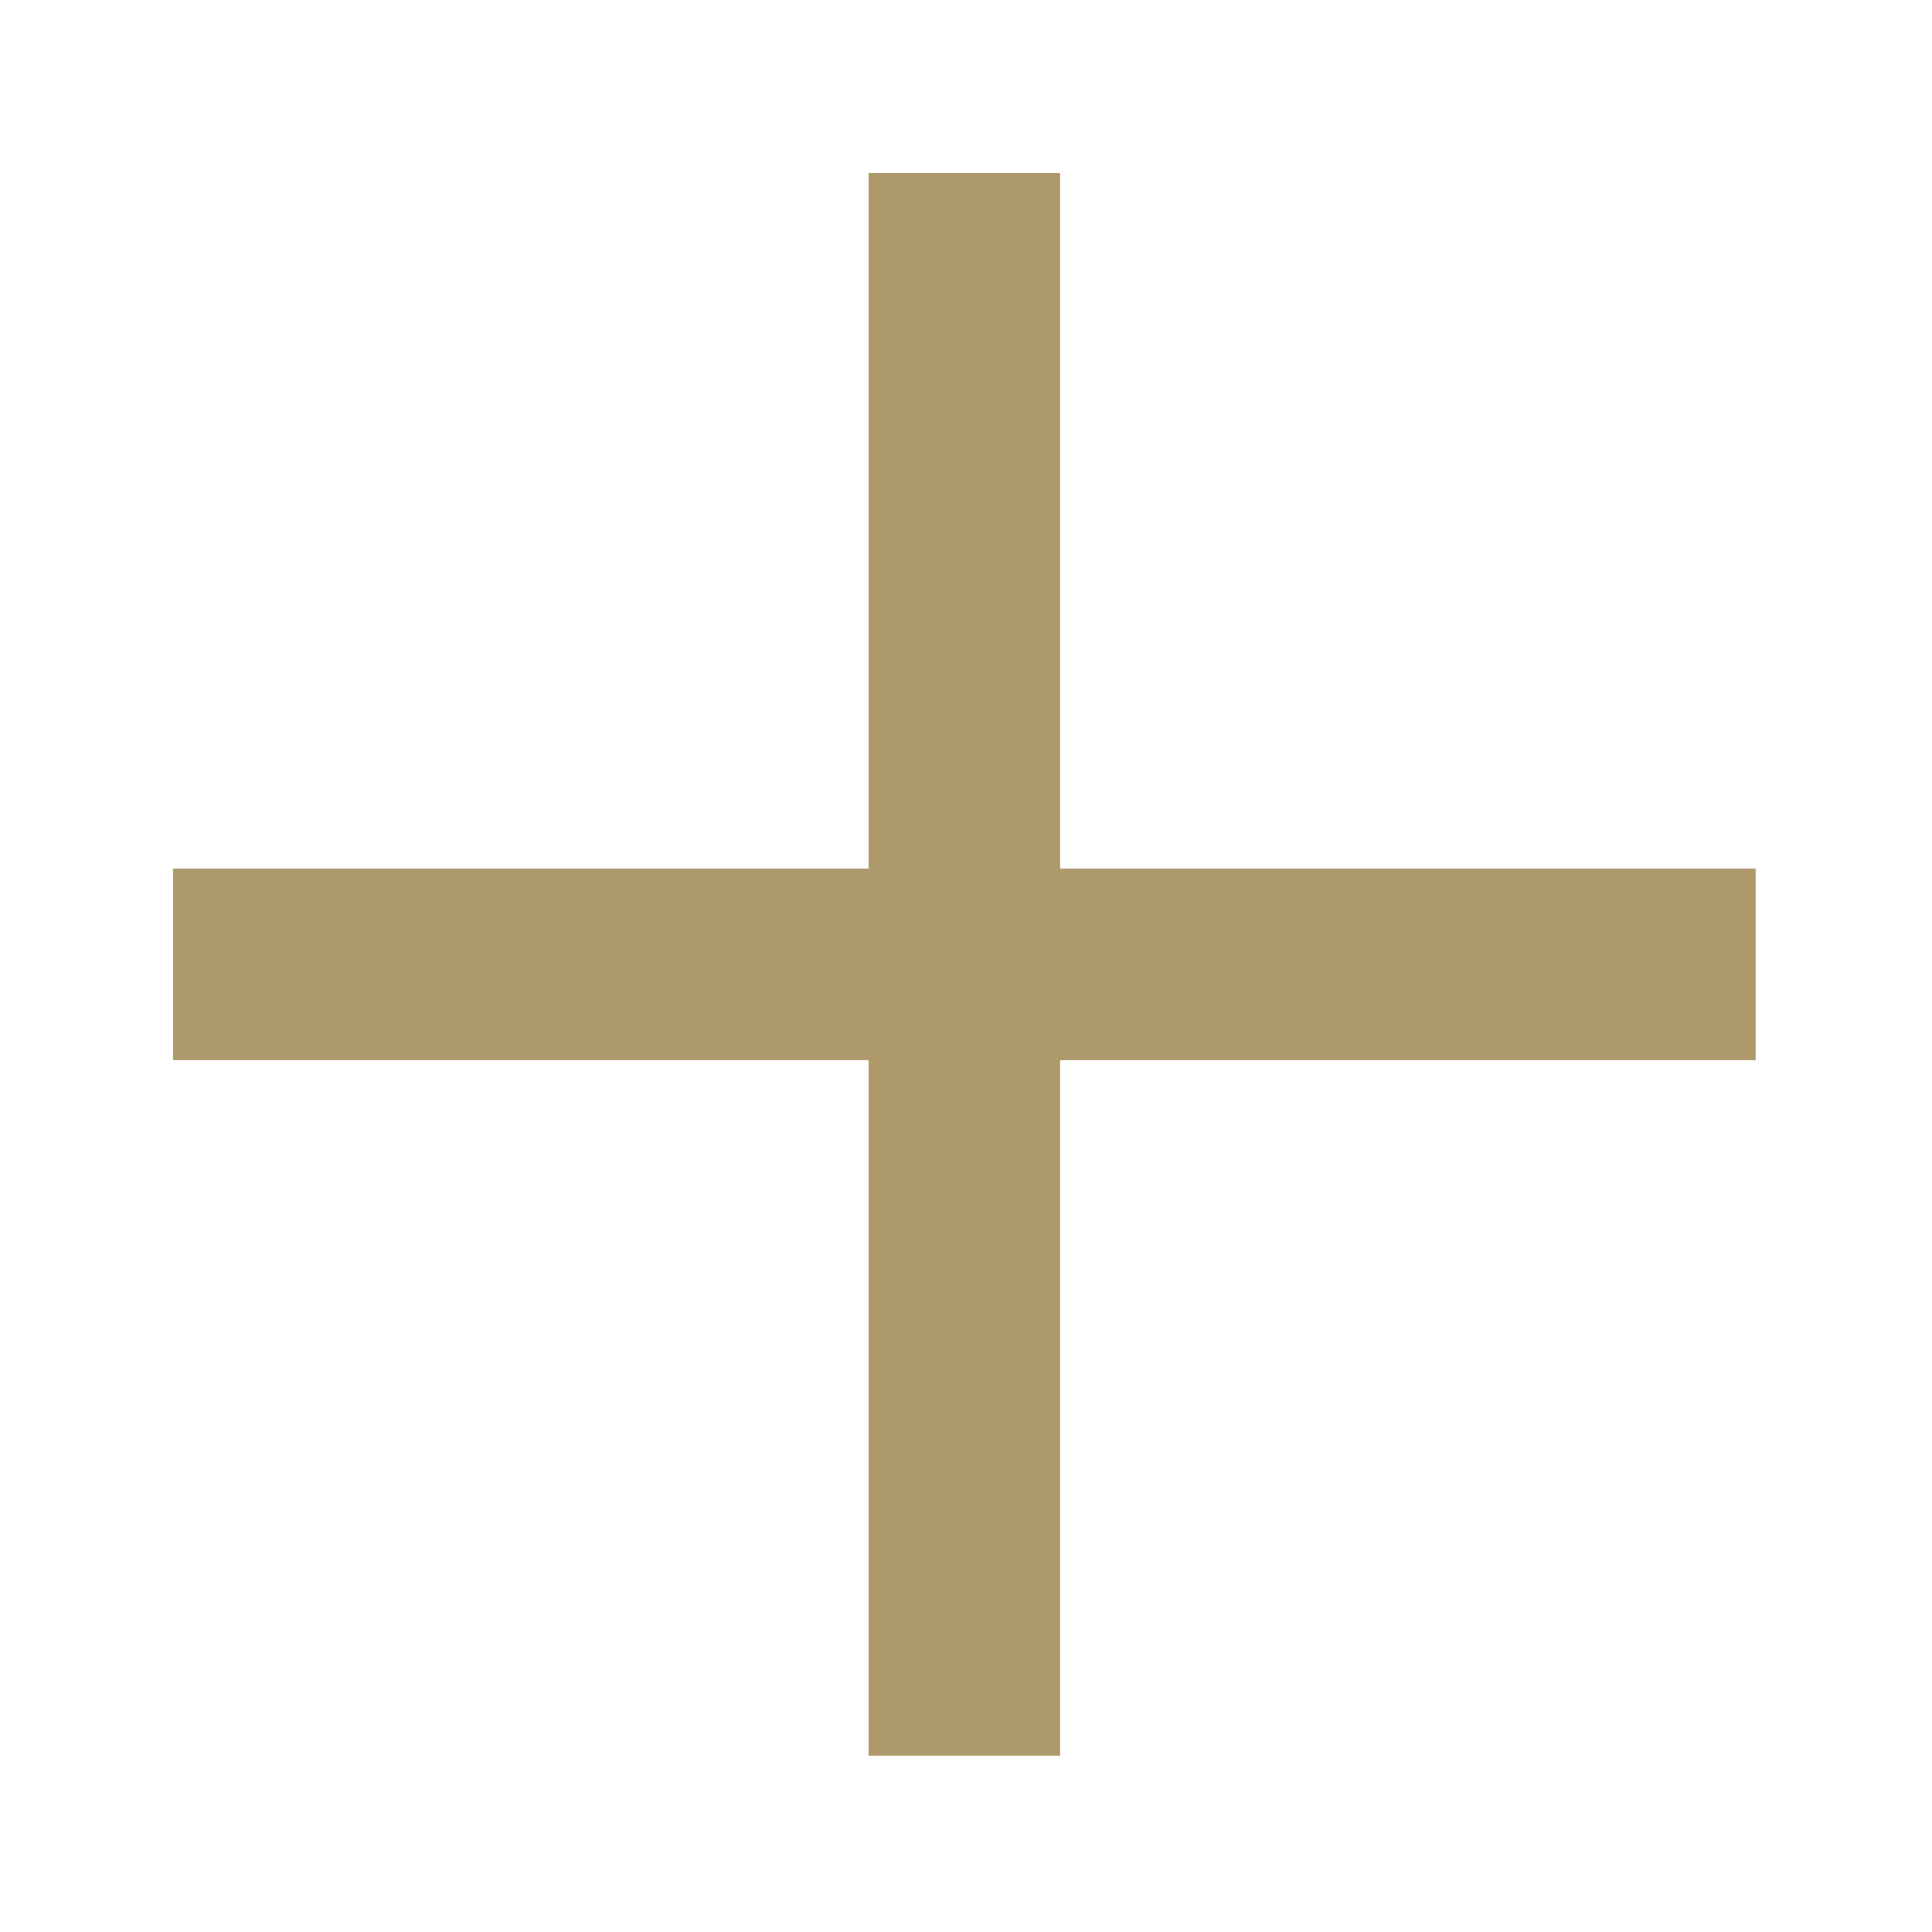
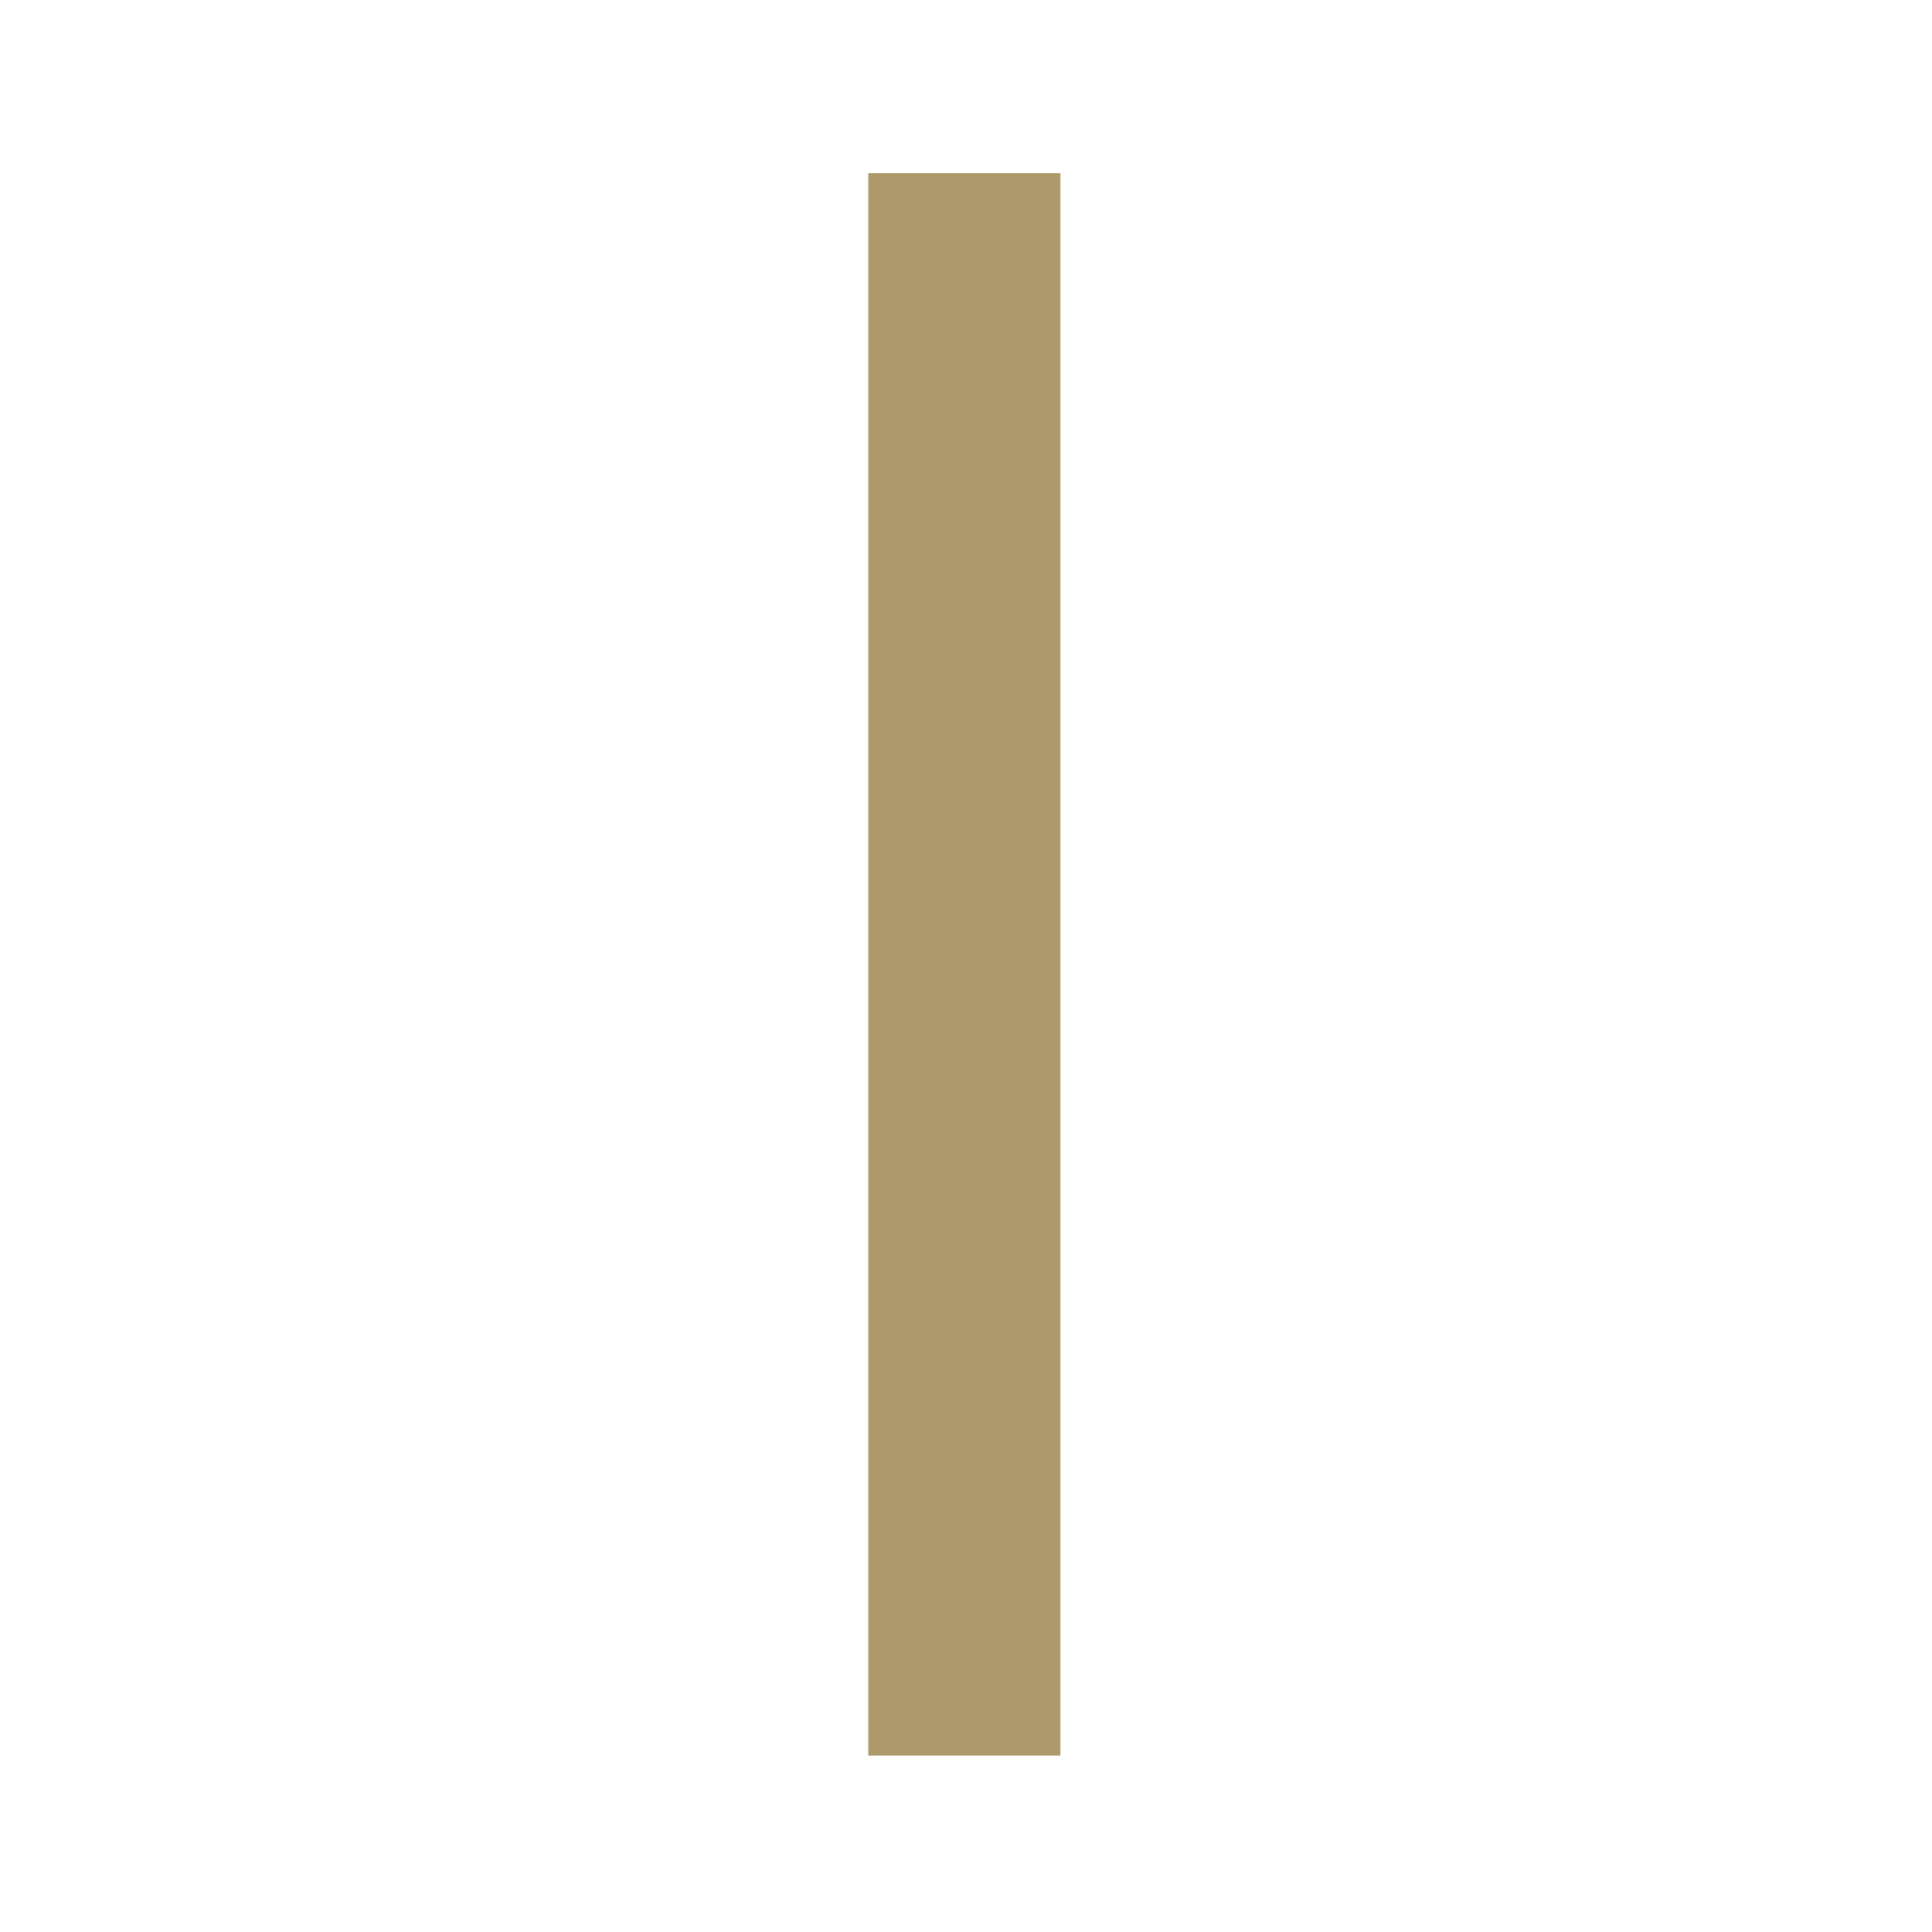
<svg xmlns="http://www.w3.org/2000/svg" width="100%" height="100%" viewBox="0 0 503 503" version="1.1" xml:space="preserve" style="fill-rule:evenodd;clip-rule:evenodd;stroke-miterlimit:1.5;">
  <g transform="matrix(1,0,0,1,-570.931,-126.931)">
    <g transform="matrix(1,0,0,1,83,5.68434e-14)">
      <path d="M739,172L739,584" style="fill:none;stroke:rgb(173,153,105);stroke-width:50px;" />
    </g>
    <g transform="matrix(-1.83697e-16,1,-1,-1.83697e-16,1200,-361)">
-       <path d="M739,172L739,584" style="fill:none;stroke:rgb(173,153,105);stroke-width:50px;" />
-     </g>
+       </g>
  </g>
</svg>